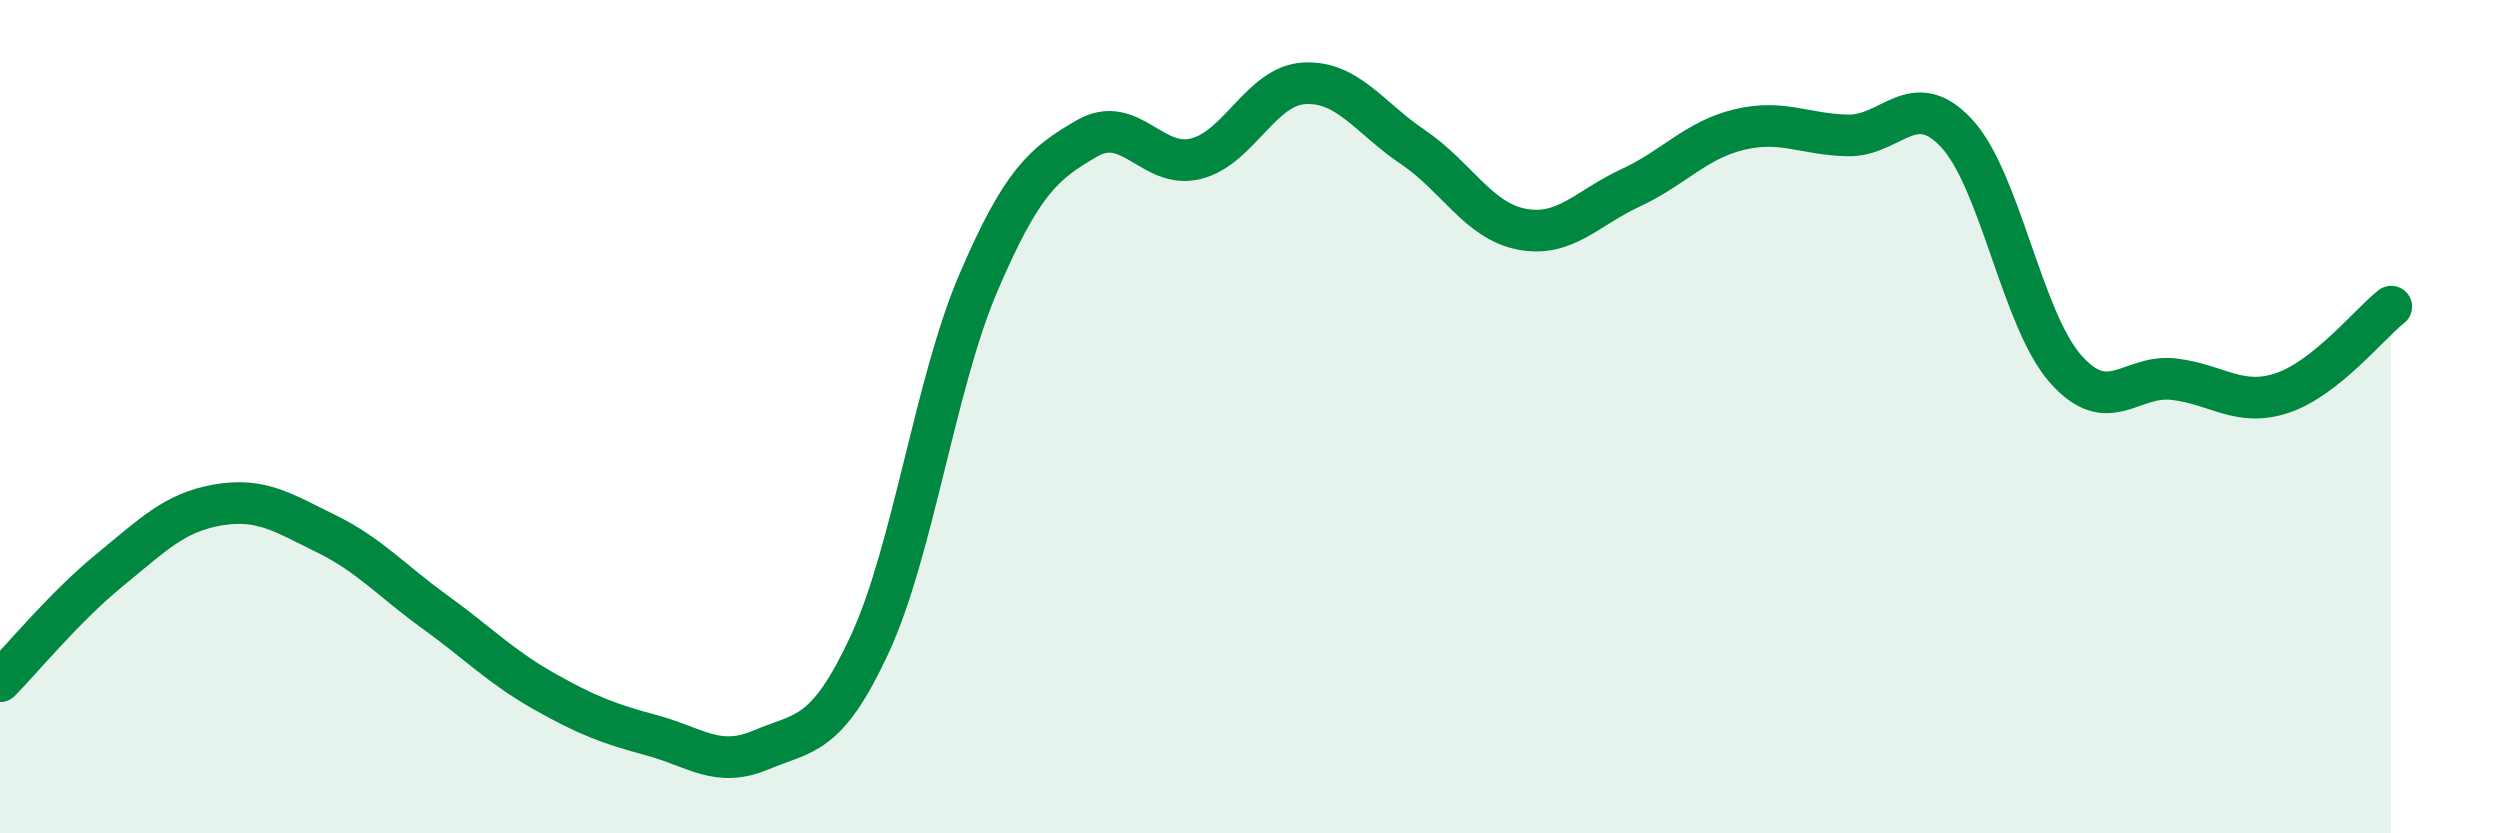
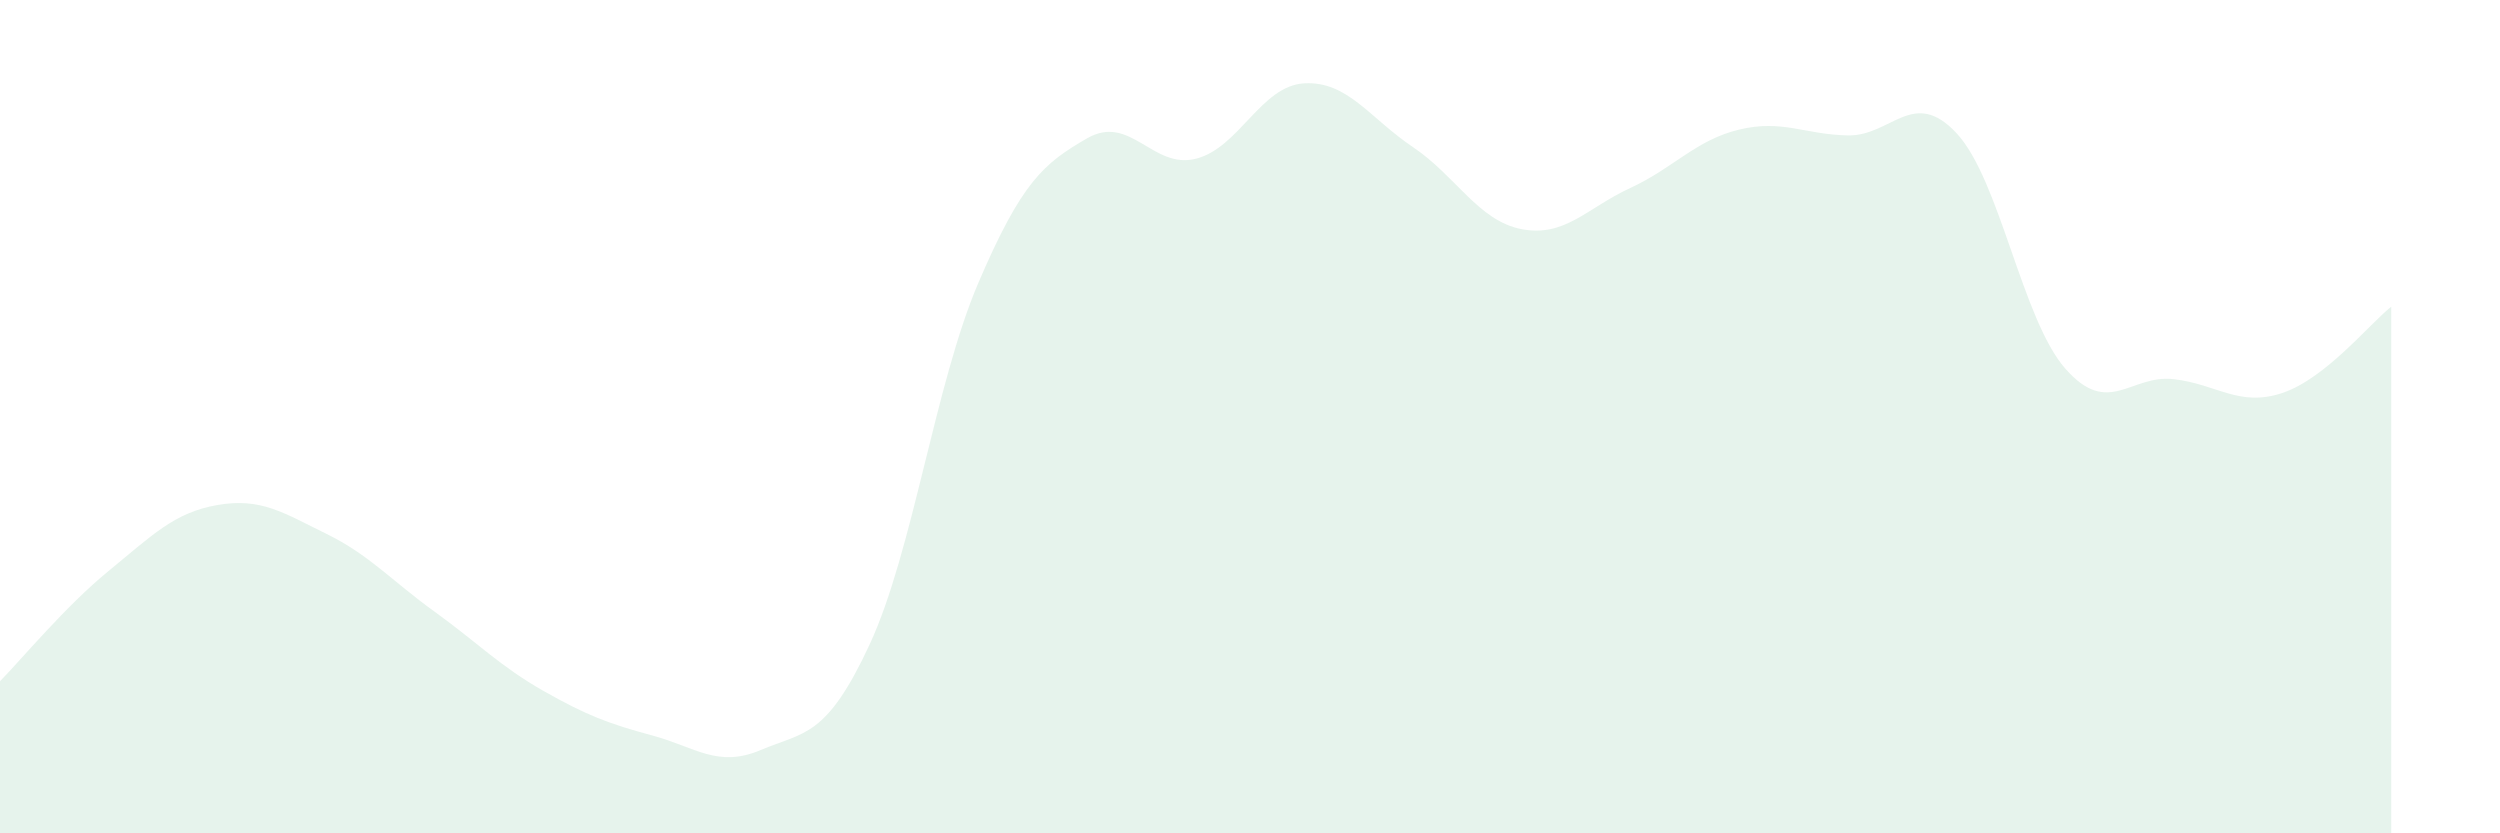
<svg xmlns="http://www.w3.org/2000/svg" width="60" height="20" viewBox="0 0 60 20">
  <path d="M 0,16.35 C 0.52,15.82 1.57,14.55 2.61,13.7 C 3.65,12.85 4.18,12.3 5.22,12.12 C 6.26,11.94 6.79,12.3 7.83,12.81 C 8.87,13.32 9.39,13.93 10.43,14.68 C 11.47,15.43 12,15.99 13.04,16.58 C 14.08,17.17 14.61,17.37 15.65,17.65 C 16.69,17.93 17.22,18.44 18.26,18 C 19.3,17.56 19.83,17.71 20.87,15.47 C 21.91,13.23 22.44,9.22 23.48,6.79 C 24.52,4.36 25.05,3.92 26.09,3.32 C 27.13,2.72 27.66,4.07 28.7,3.81 C 29.74,3.55 30.26,2.06 31.3,2 C 32.34,1.94 32.87,2.83 33.91,3.53 C 34.95,4.23 35.48,5.3 36.52,5.5 C 37.56,5.7 38.09,4.99 39.13,4.51 C 40.17,4.03 40.7,3.36 41.74,3.11 C 42.78,2.86 43.31,3.23 44.35,3.25 C 45.39,3.27 45.92,2.08 46.96,3.2 C 48,4.32 48.53,7.67 49.57,8.85 C 50.61,10.03 51.13,8.98 52.17,9.1 C 53.21,9.22 53.74,9.78 54.78,9.43 C 55.82,9.08 56.87,7.77 57.39,7.36L57.39 20L0 20Z" fill="#008740" opacity="0.1" stroke-linecap="round" stroke-linejoin="round" />
-   <path d="M 0,16.35 C 0.52,15.82 1.57,14.55 2.61,13.7 C 3.65,12.85 4.18,12.3 5.22,12.12 C 6.26,11.94 6.79,12.3 7.83,12.81 C 8.87,13.32 9.39,13.93 10.43,14.68 C 11.47,15.43 12,15.99 13.04,16.58 C 14.08,17.17 14.61,17.37 15.65,17.65 C 16.69,17.93 17.22,18.44 18.26,18 C 19.3,17.56 19.83,17.71 20.87,15.47 C 21.91,13.23 22.44,9.22 23.48,6.79 C 24.52,4.36 25.05,3.92 26.09,3.32 C 27.13,2.72 27.66,4.07 28.7,3.81 C 29.74,3.55 30.26,2.06 31.3,2 C 32.34,1.94 32.87,2.83 33.91,3.53 C 34.95,4.23 35.48,5.3 36.52,5.5 C 37.56,5.7 38.09,4.99 39.13,4.51 C 40.17,4.03 40.7,3.36 41.74,3.11 C 42.78,2.86 43.31,3.23 44.35,3.25 C 45.39,3.27 45.92,2.08 46.96,3.2 C 48,4.32 48.53,7.67 49.57,8.85 C 50.61,10.03 51.13,8.98 52.17,9.1 C 53.21,9.22 53.74,9.78 54.78,9.43 C 55.82,9.08 56.87,7.77 57.39,7.36" stroke="#008740" stroke-width="1" fill="none" stroke-linecap="round" stroke-linejoin="round" />
</svg>